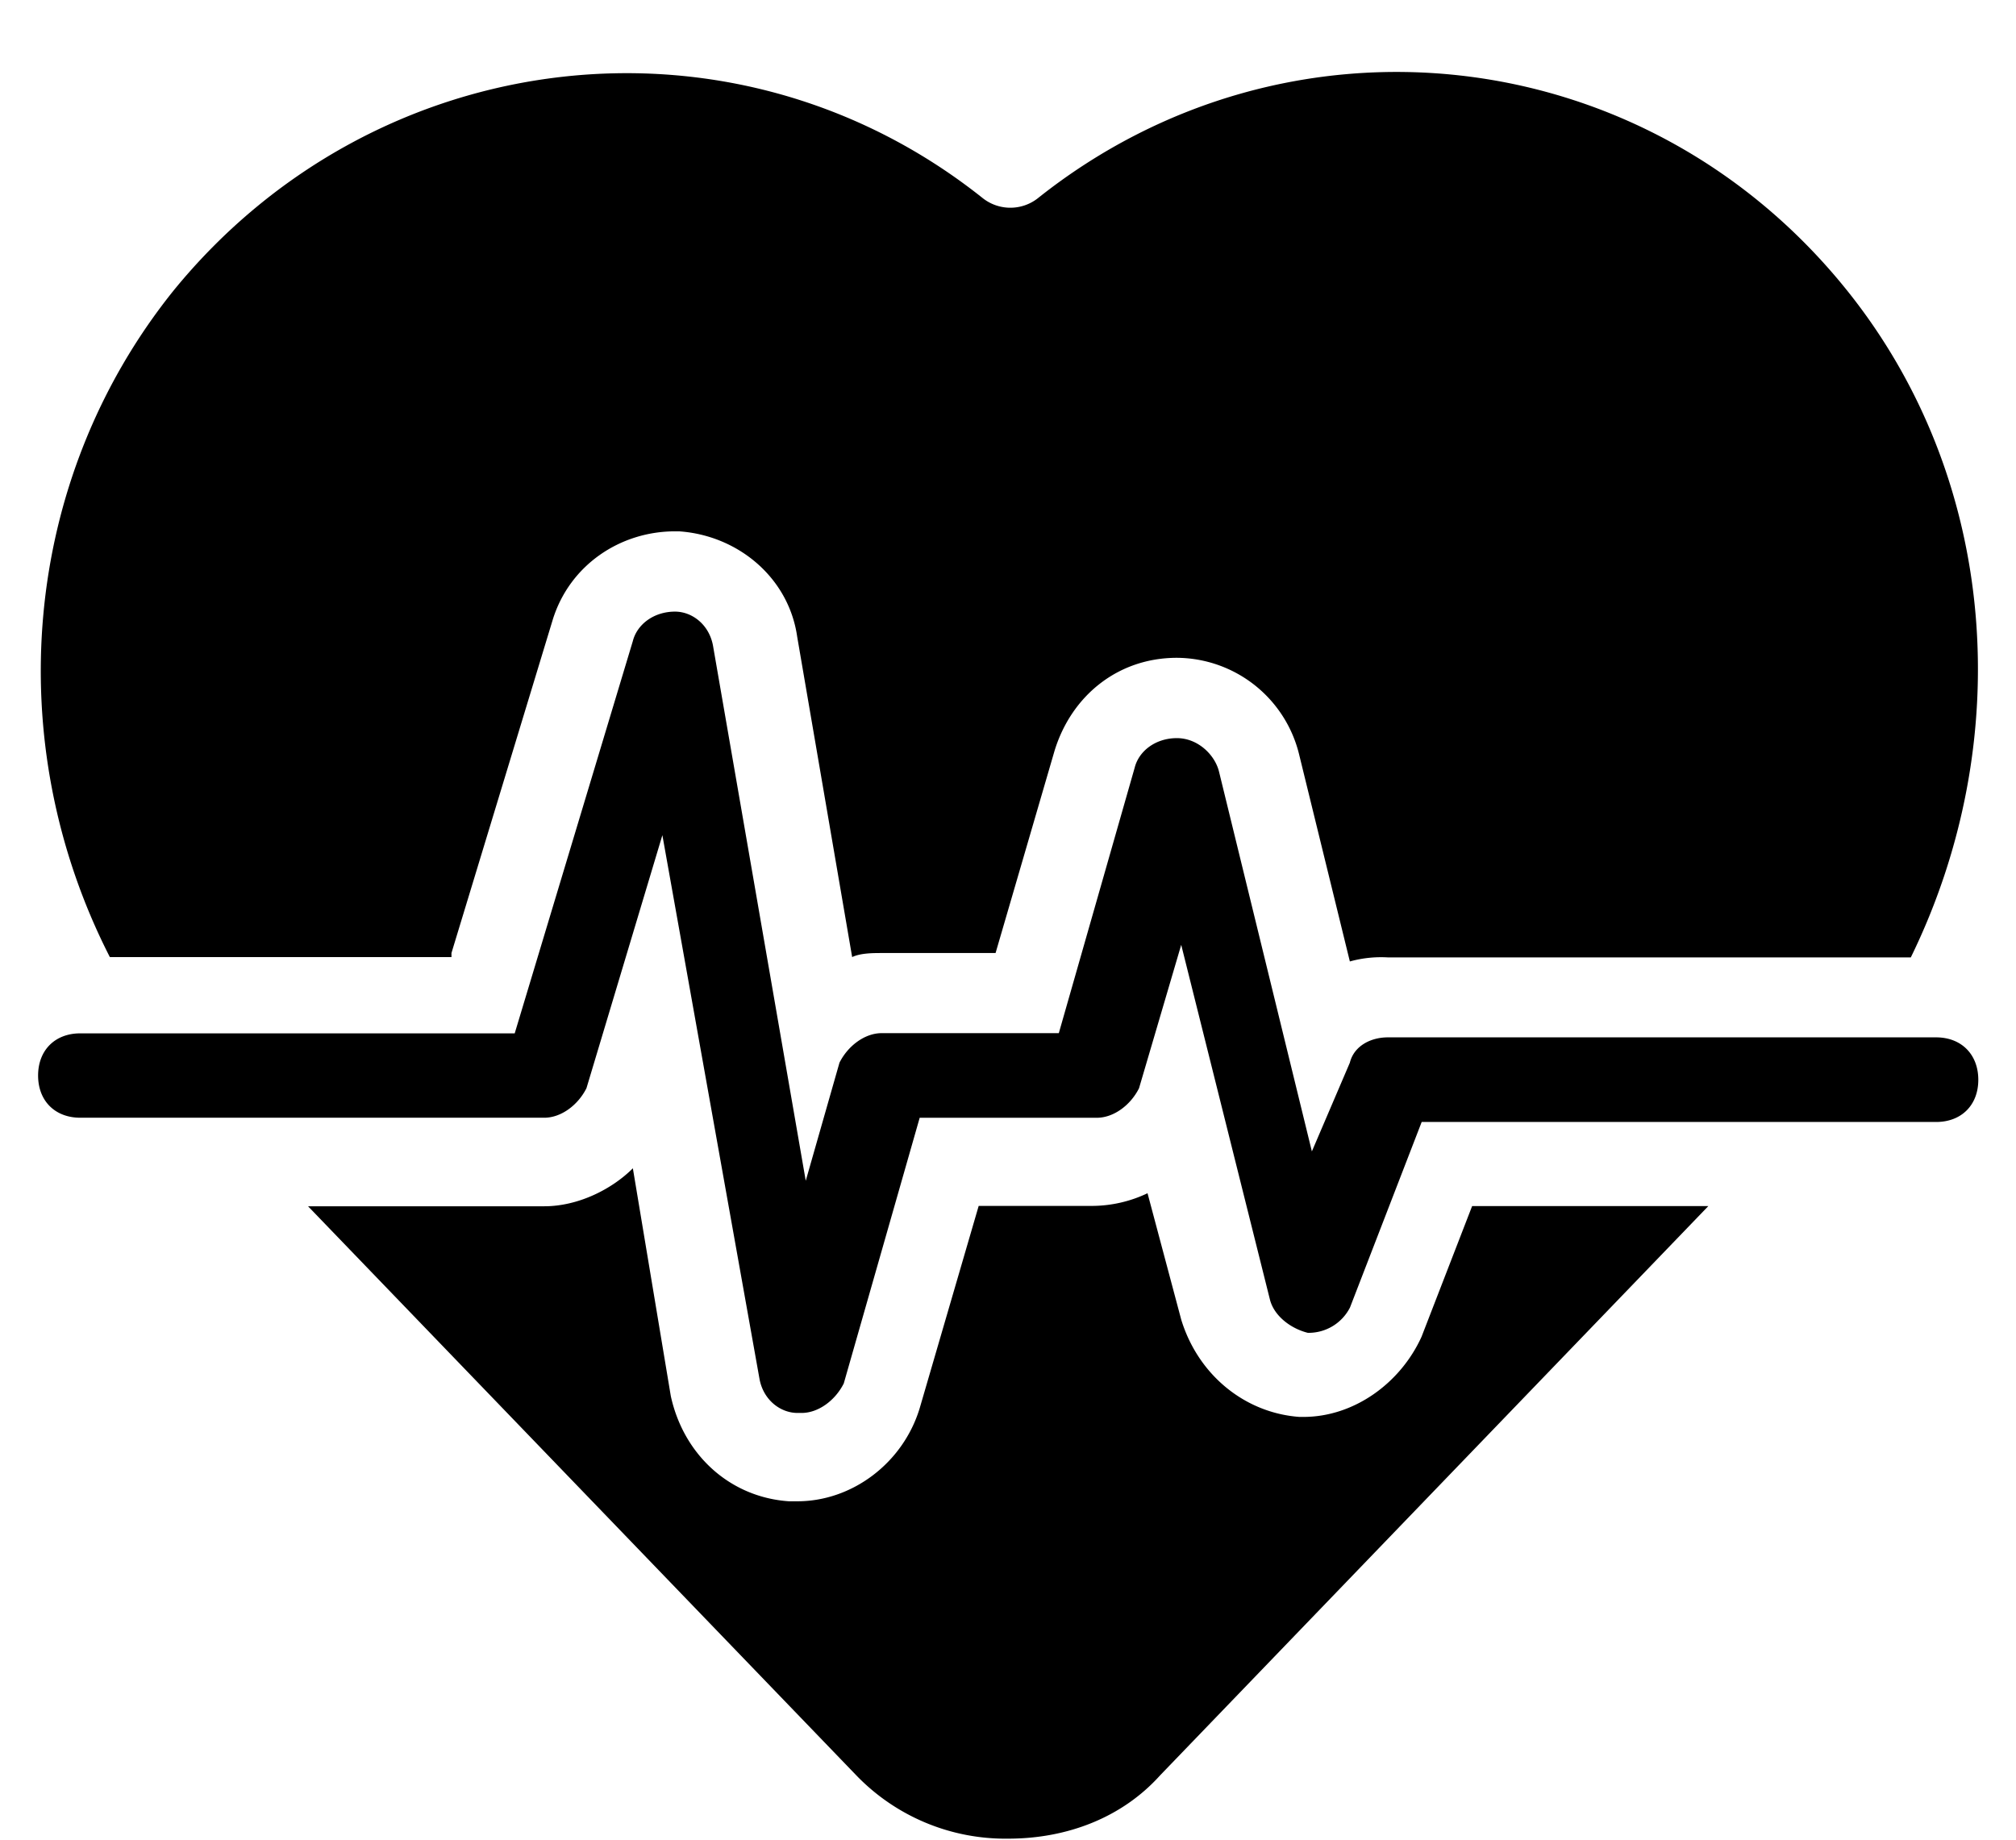
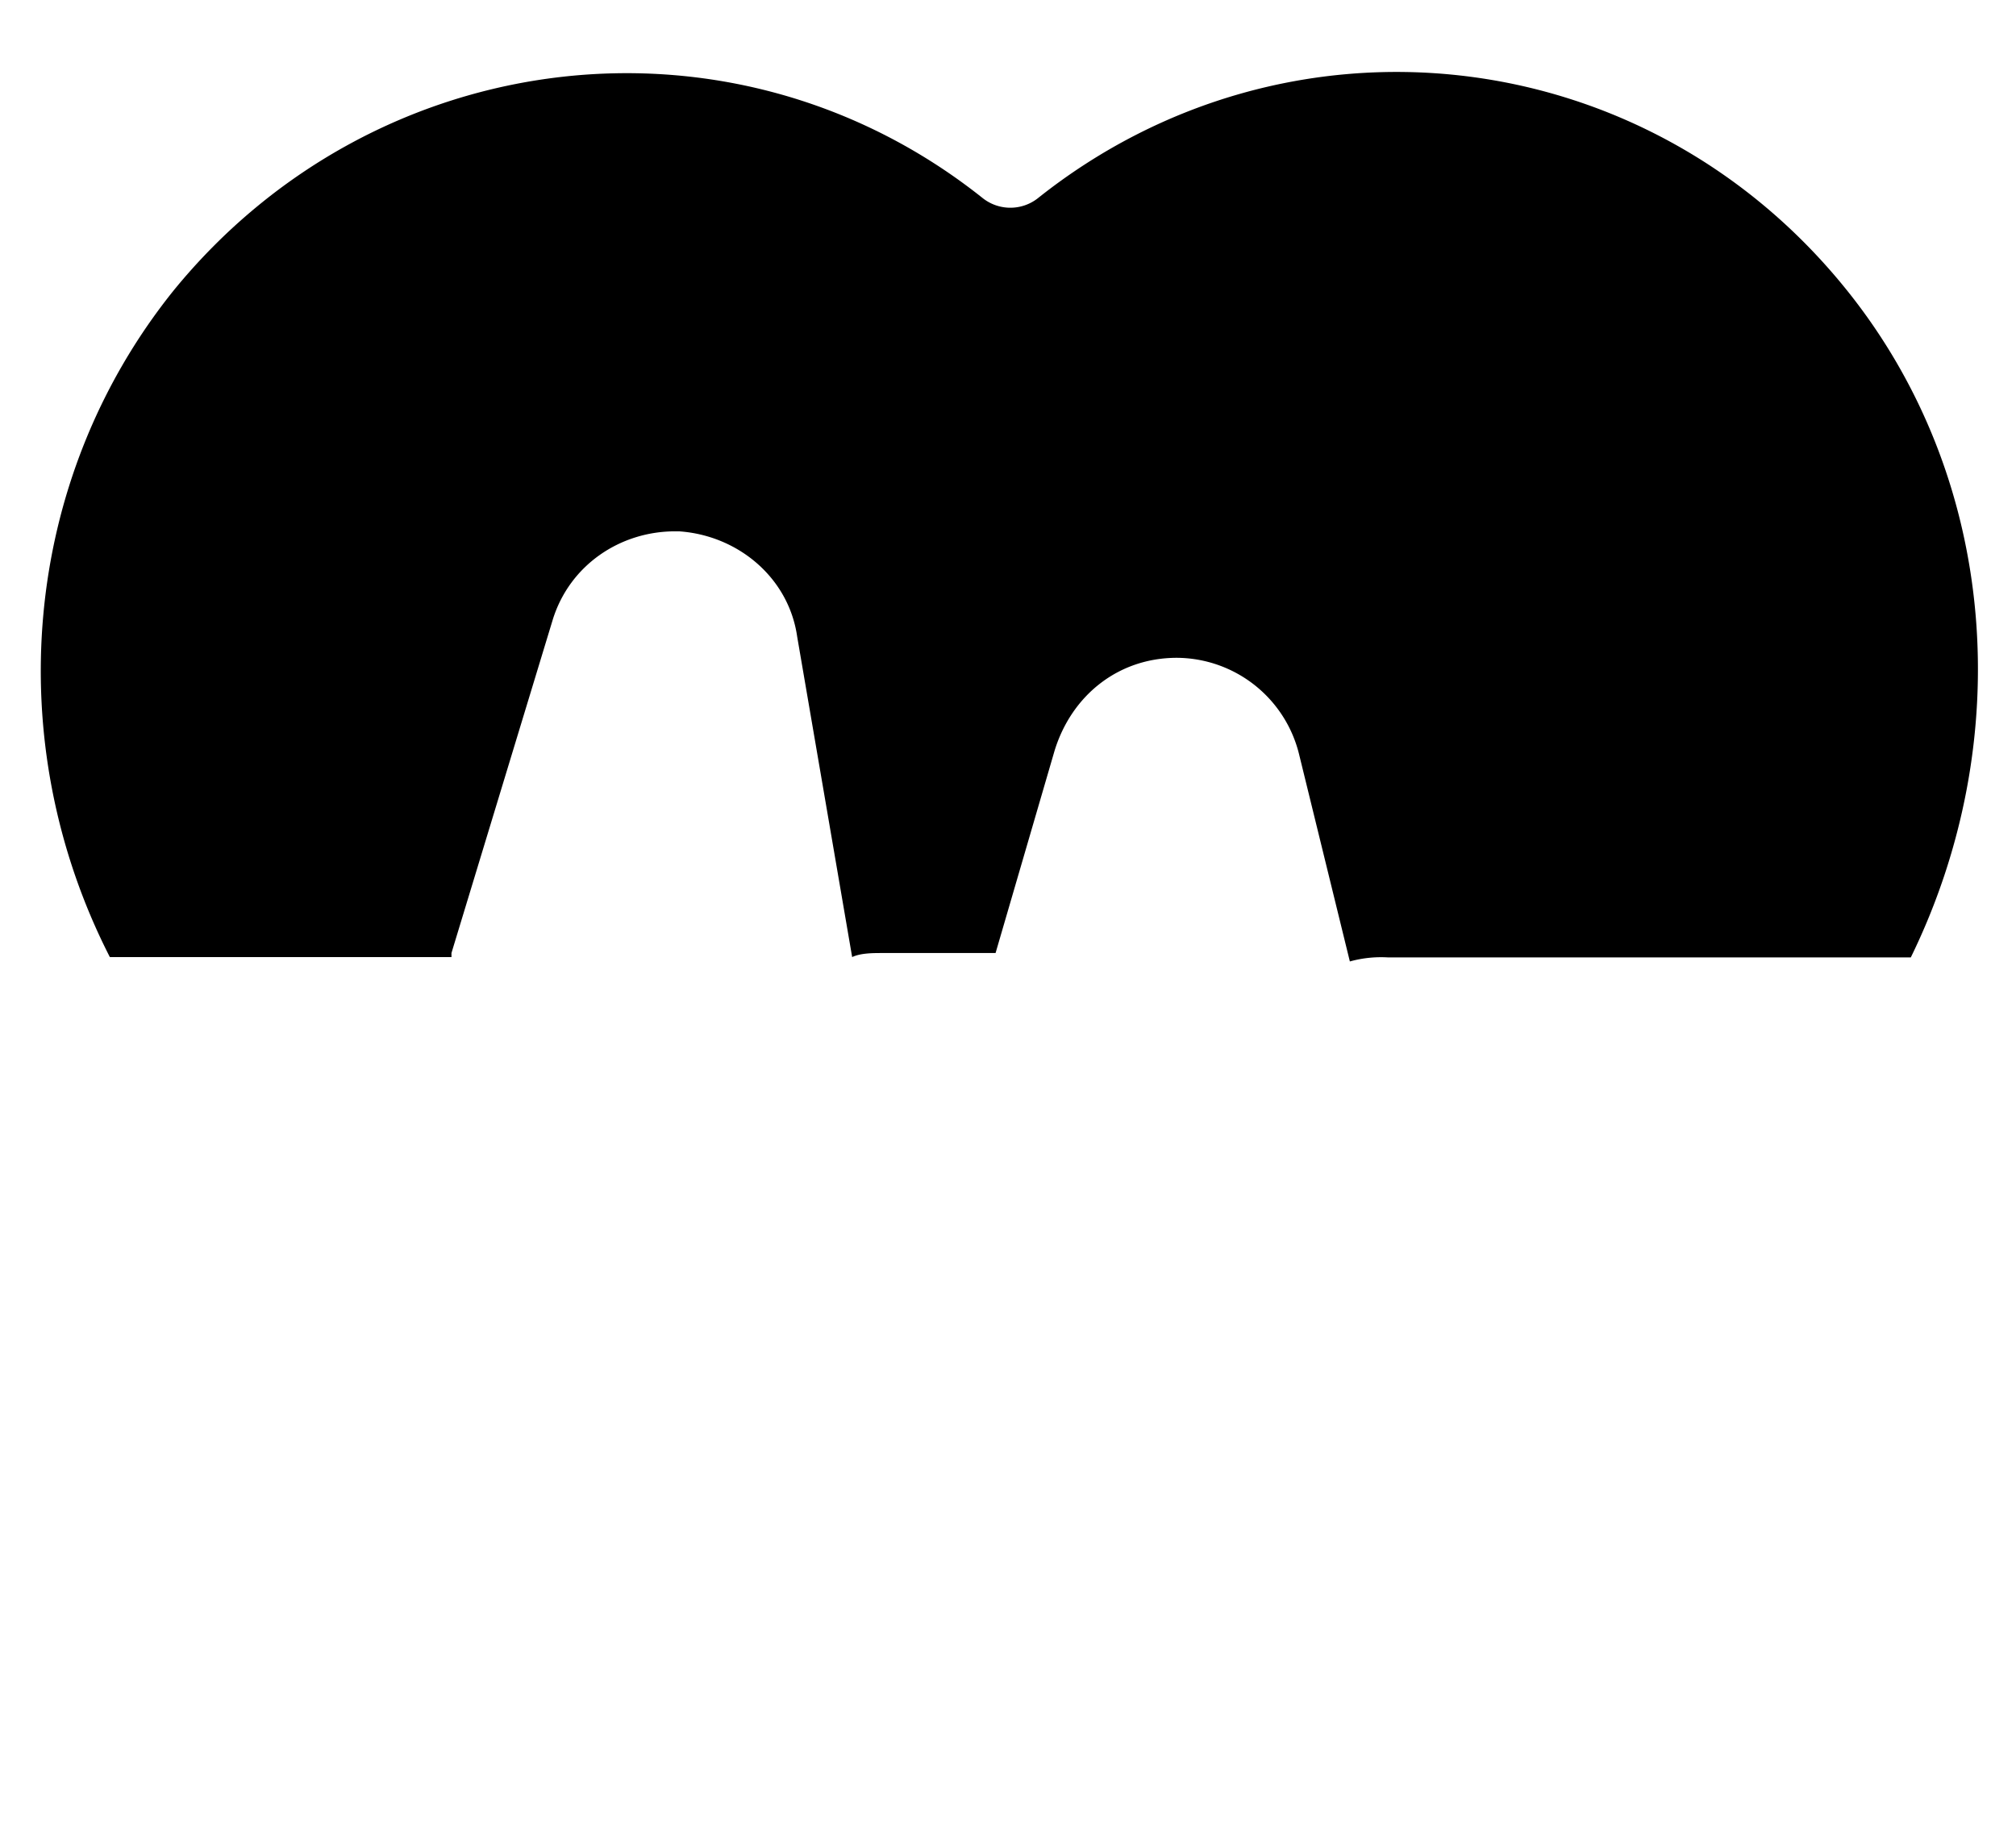
<svg xmlns="http://www.w3.org/2000/svg" data-name="Layer 1" height="454.4" preserveAspectRatio="xMidYMid meet" version="1.0" viewBox="1.0 14.6 497.9 454.4" width="497.9" zoomAndPan="magnify">
  <g data-name="Heart Rate">
    <g id="change1_1">
-       <path d="M352.08,344.79c-5.21,11.46-16.67,19.79-29.17,19.79h-1c-13.54-1-25-10.42-29.17-24l-8.33-31.25a32.08,32.08,0,0,1-13.54,3.13H242.71l-14.58,50C224,376,211.46,385.42,197.92,385.42h-2.08c-14.58-1-26-11.46-29.17-26l-9.37-56.25c-5.21,5.21-13.54,9.38-21.87,9.38H77.08L212.5,453.13A51.14,51.14,0,0,0,250,468.75c14.58,0,28.13-5.21,37.5-15.62L422.92,312.5H364.58Z" fill="inherit" />
      <path d="M112.5,250l25-82.29c4.17-13.54,16.67-21.87,30.21-21.87h1c14.58,1,27.08,11.46,29.17,26L211.46,251c2.08-1,5.21-1,7.29-1h28.13l14.58-50c4.17-13.54,15.62-22.92,30.21-22.92a31.27,31.27,0,0,1,30.21,24l12.5,51a28.84,28.84,0,0,1,9.38-1H472.92c26-53.12,21.88-117.71-15.62-164.58-50-62.5-138.54-71.87-200-22.92a11,11,0,0,1-13.54,0c-61.46-49-150-38.54-200,22.92C6.25,133.33,1,197.92,28.13,251H112.5Z" data-name="Path" fill="inherit" />
-       <path d="M479.17,270.83H343.75c-4.17,0-8.33,2.08-9.37,6.25L325,299l-22.92-93.75c-1-4.17-5.21-8.33-10.42-8.33s-9.37,3.13-10.42,7.29L262.5,269.79H218.75c-4.17,0-8.33,3.13-10.42,7.29L200,306.25,177.08,174c-1-5.21-5.21-8.33-9.37-8.33-5.21,0-9.37,3.13-10.42,7.29l-29.17,96.88H20.83c-6.25,0-10.42,4.17-10.42,10.42s4.17,10.42,10.42,10.42H135.42c4.17,0,8.33-3.12,10.42-7.29l18.75-62.5,24,134.38c1,5.21,5.21,8.33,9.38,8.33h1c4.17,0,8.33-3.12,10.42-7.29l18.75-65.62h43.75c4.17,0,8.33-3.12,10.42-7.29l10.42-35.42,21.88,87.5c1,4.17,5.21,7.29,9.38,8.33a11.46,11.46,0,0,0,10.42-6.25l17.71-45.83H479.17c6.25,0,10.42-4.17,10.42-10.42S485.42,270.83,479.17,270.83Z" data-name="Path" fill="inherit" />
    </g>
  </g>
</svg>